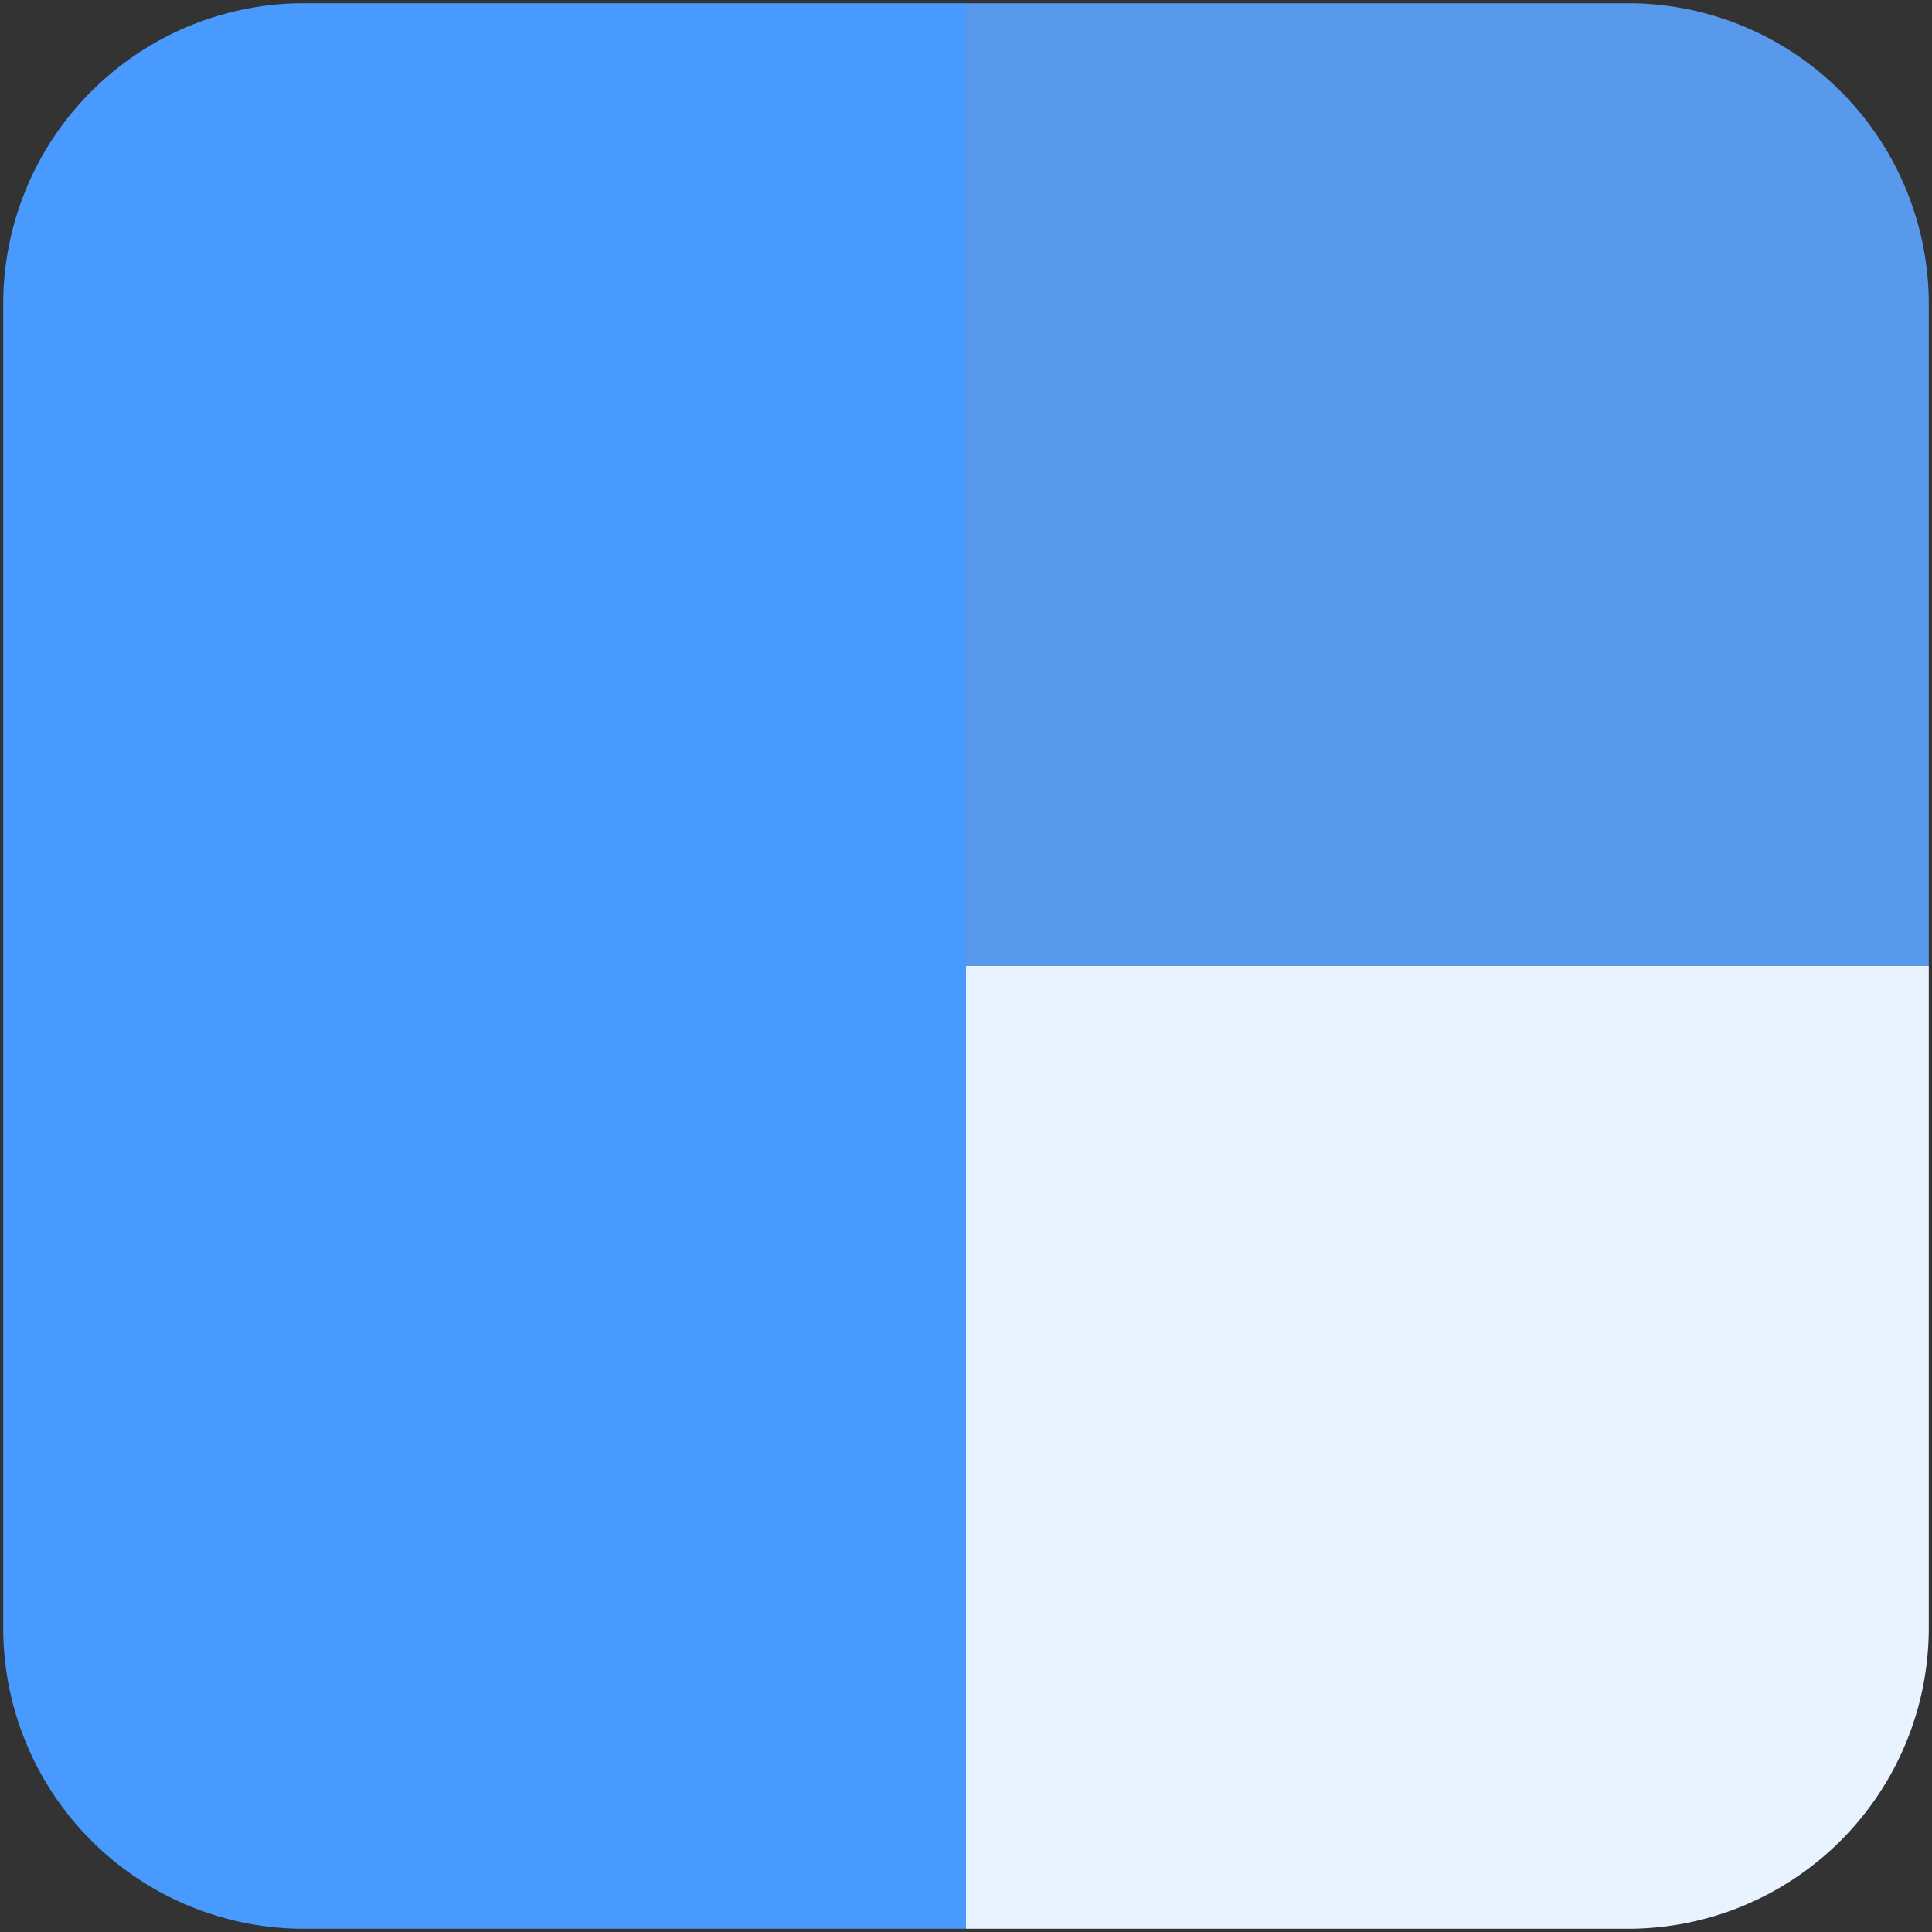
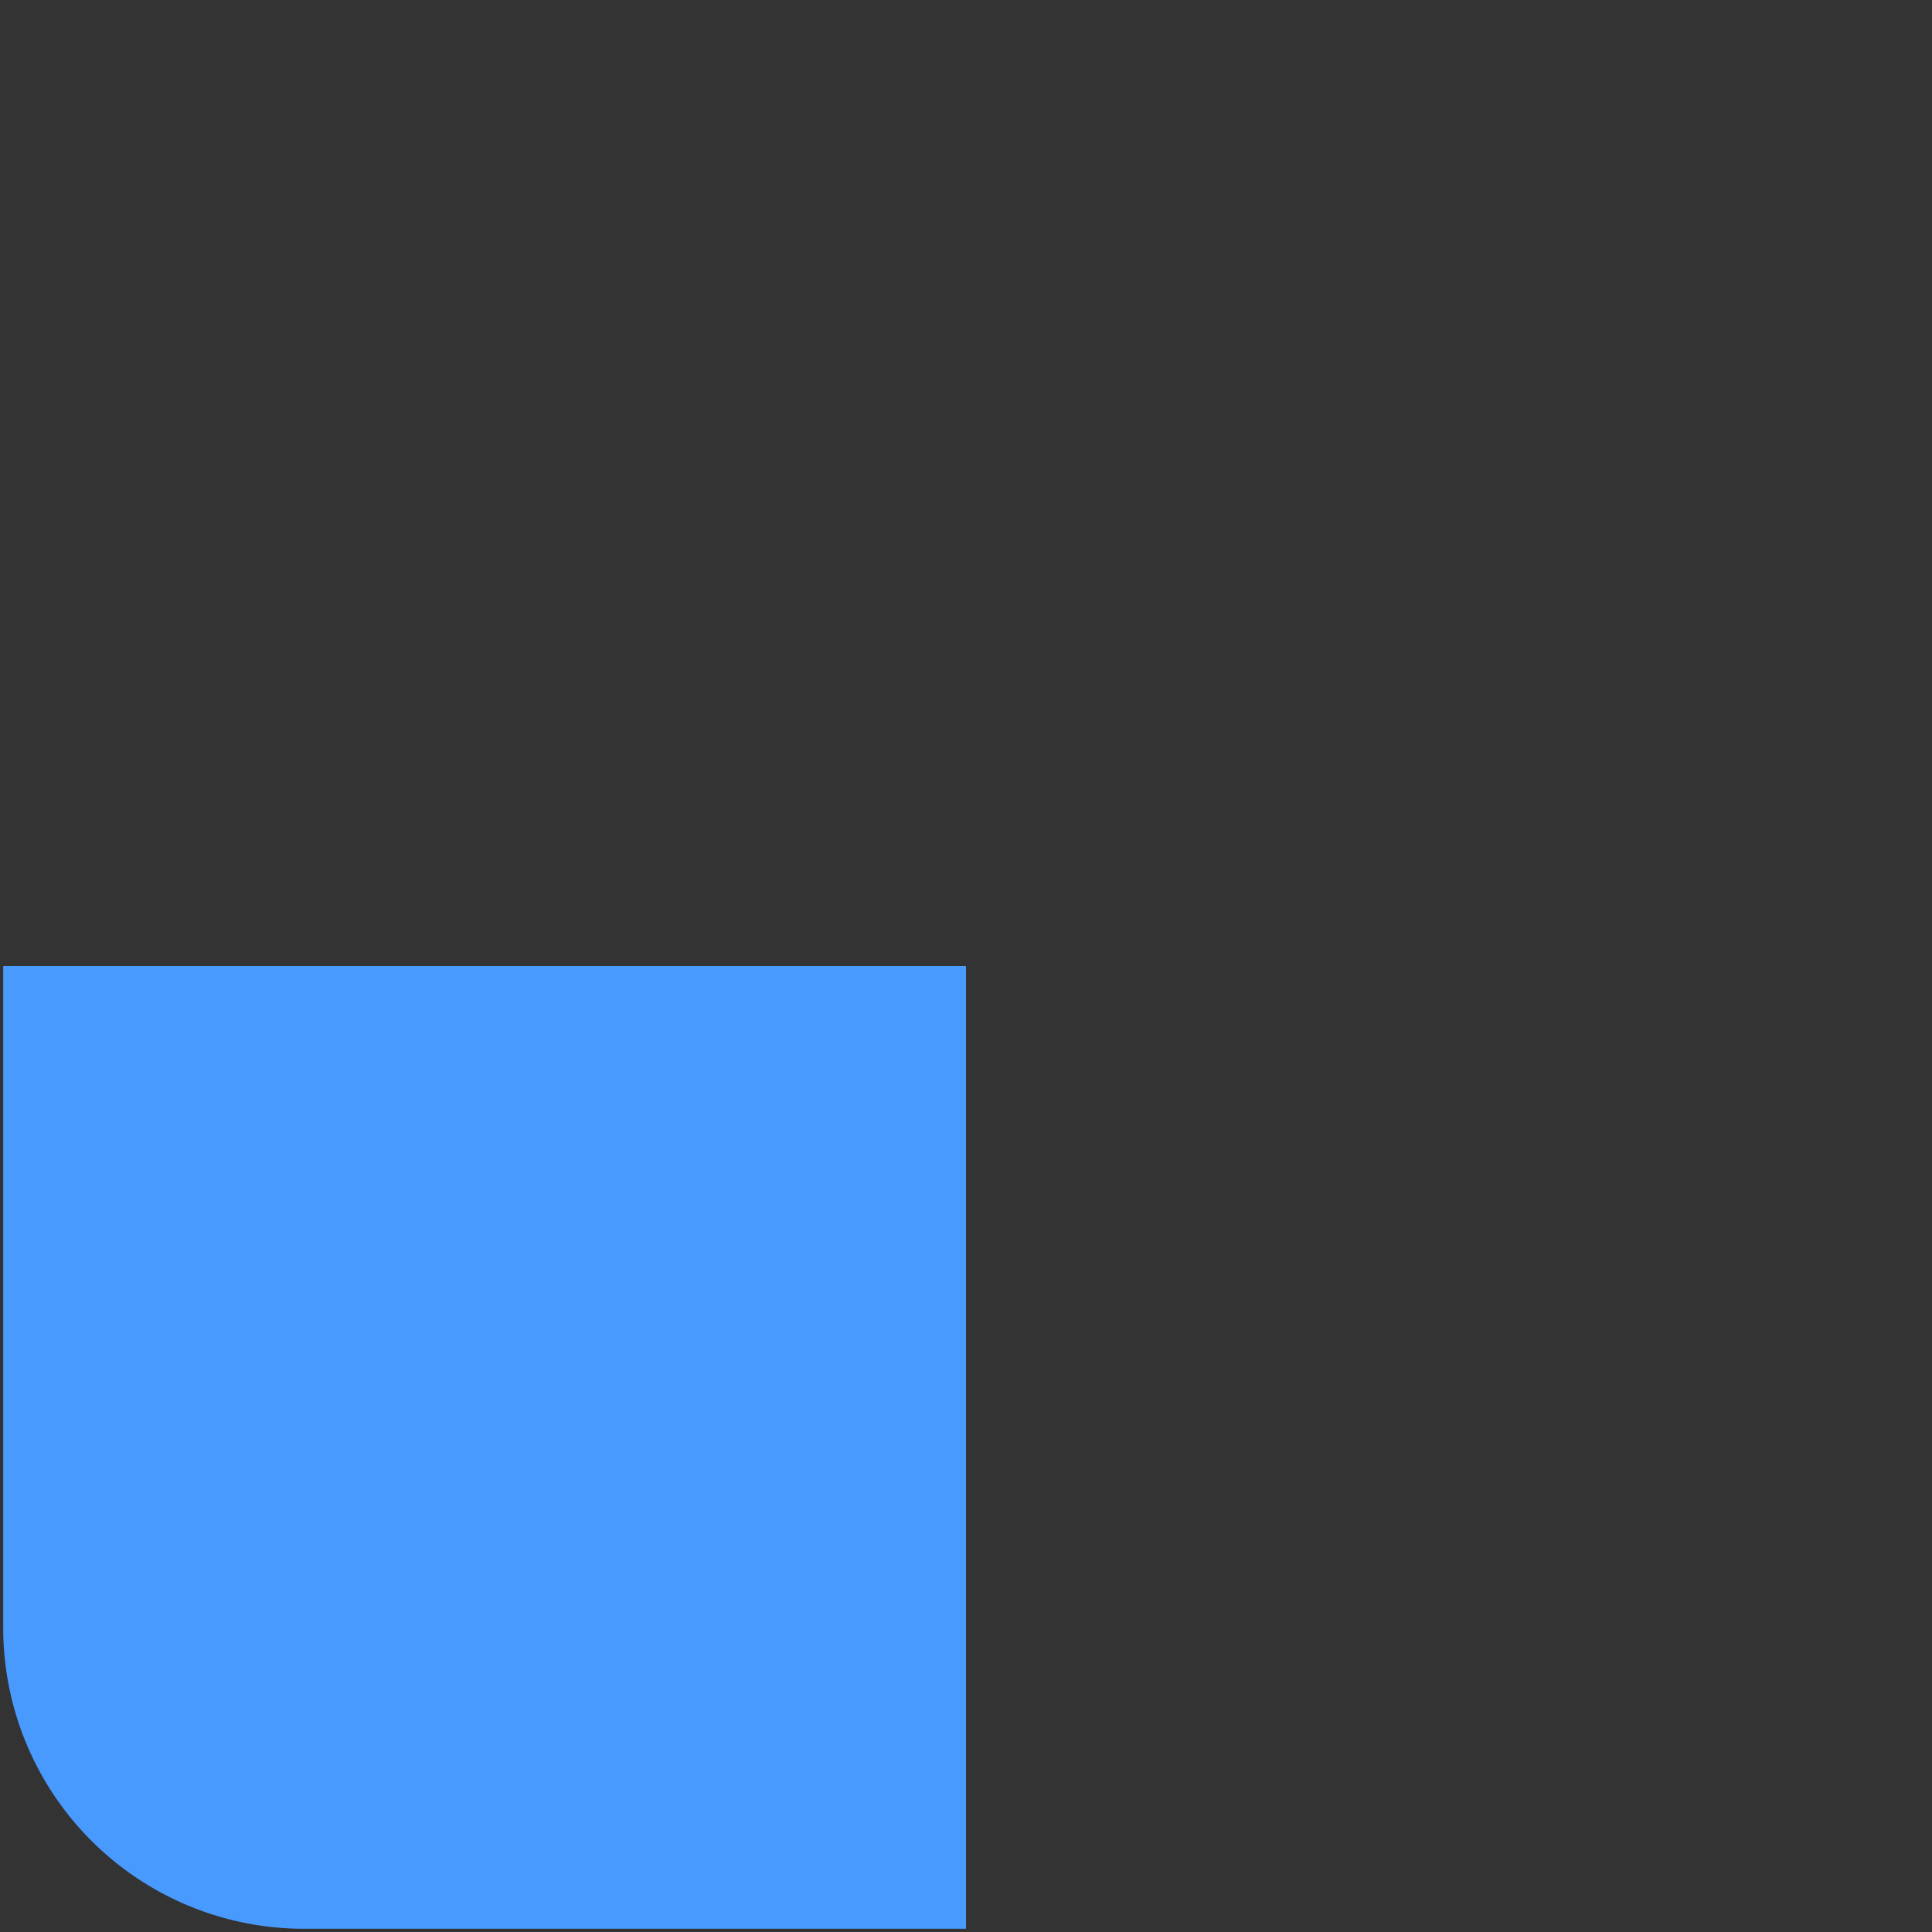
<svg xmlns="http://www.w3.org/2000/svg" id="Layer_1" data-name="Layer 1" viewBox="0 0 300 300">
  <rect x="0" y="0" width="300" height="300" fill="#333333" stroke="none" />
  <defs>
    <style>.cls-2{fill:#499aff}</style>
  </defs>
-   <path d="M150 .5V150h149.5V47.21A46.71 46.71 0 00252.79.5z" fill="#5ca4ff" opacity=".9" />
  <path class="cls-2" d="M.5 150v102.79a46.71 46.71 0 0046.71 46.71H150V150z" />
-   <path d="M150 150v149.5h102.79a46.71 46.71 0 0046.71-46.71V150z" fill="#e9f3ff" />
-   <path class="cls-2" d="M47.21.5A46.71 46.71 0 00.5 47.21V150H150V.5z" />
</svg>